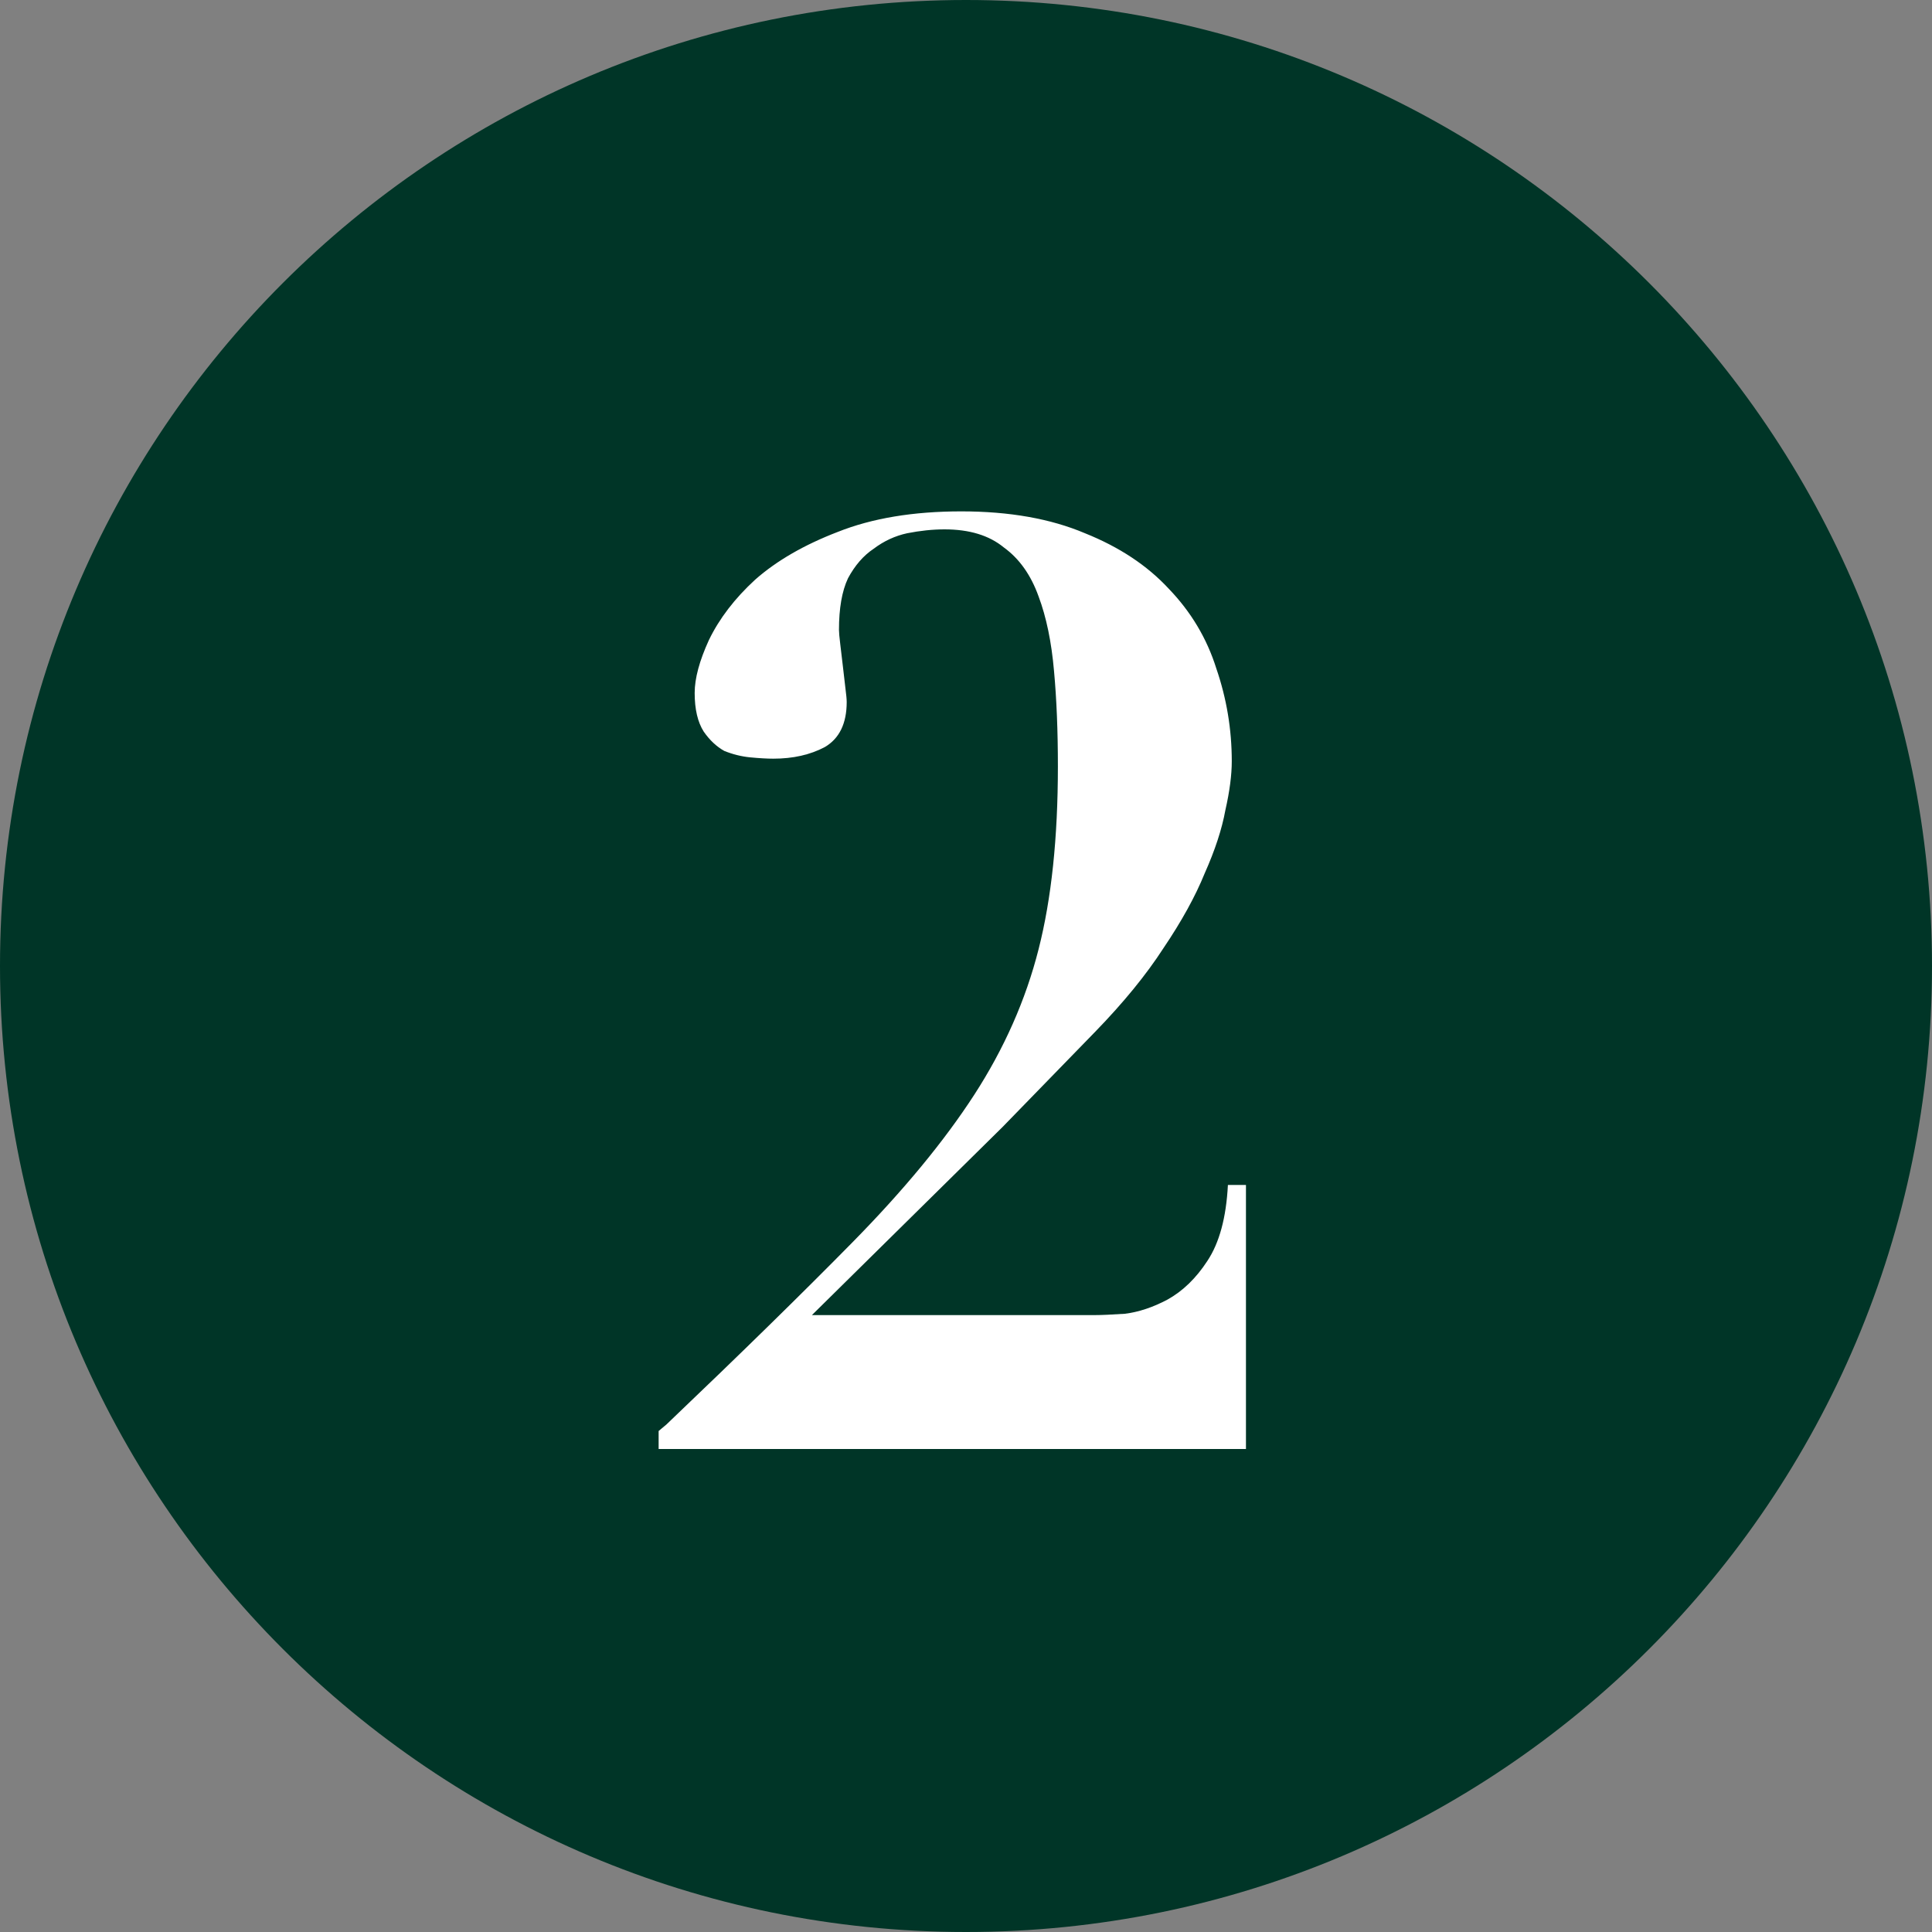
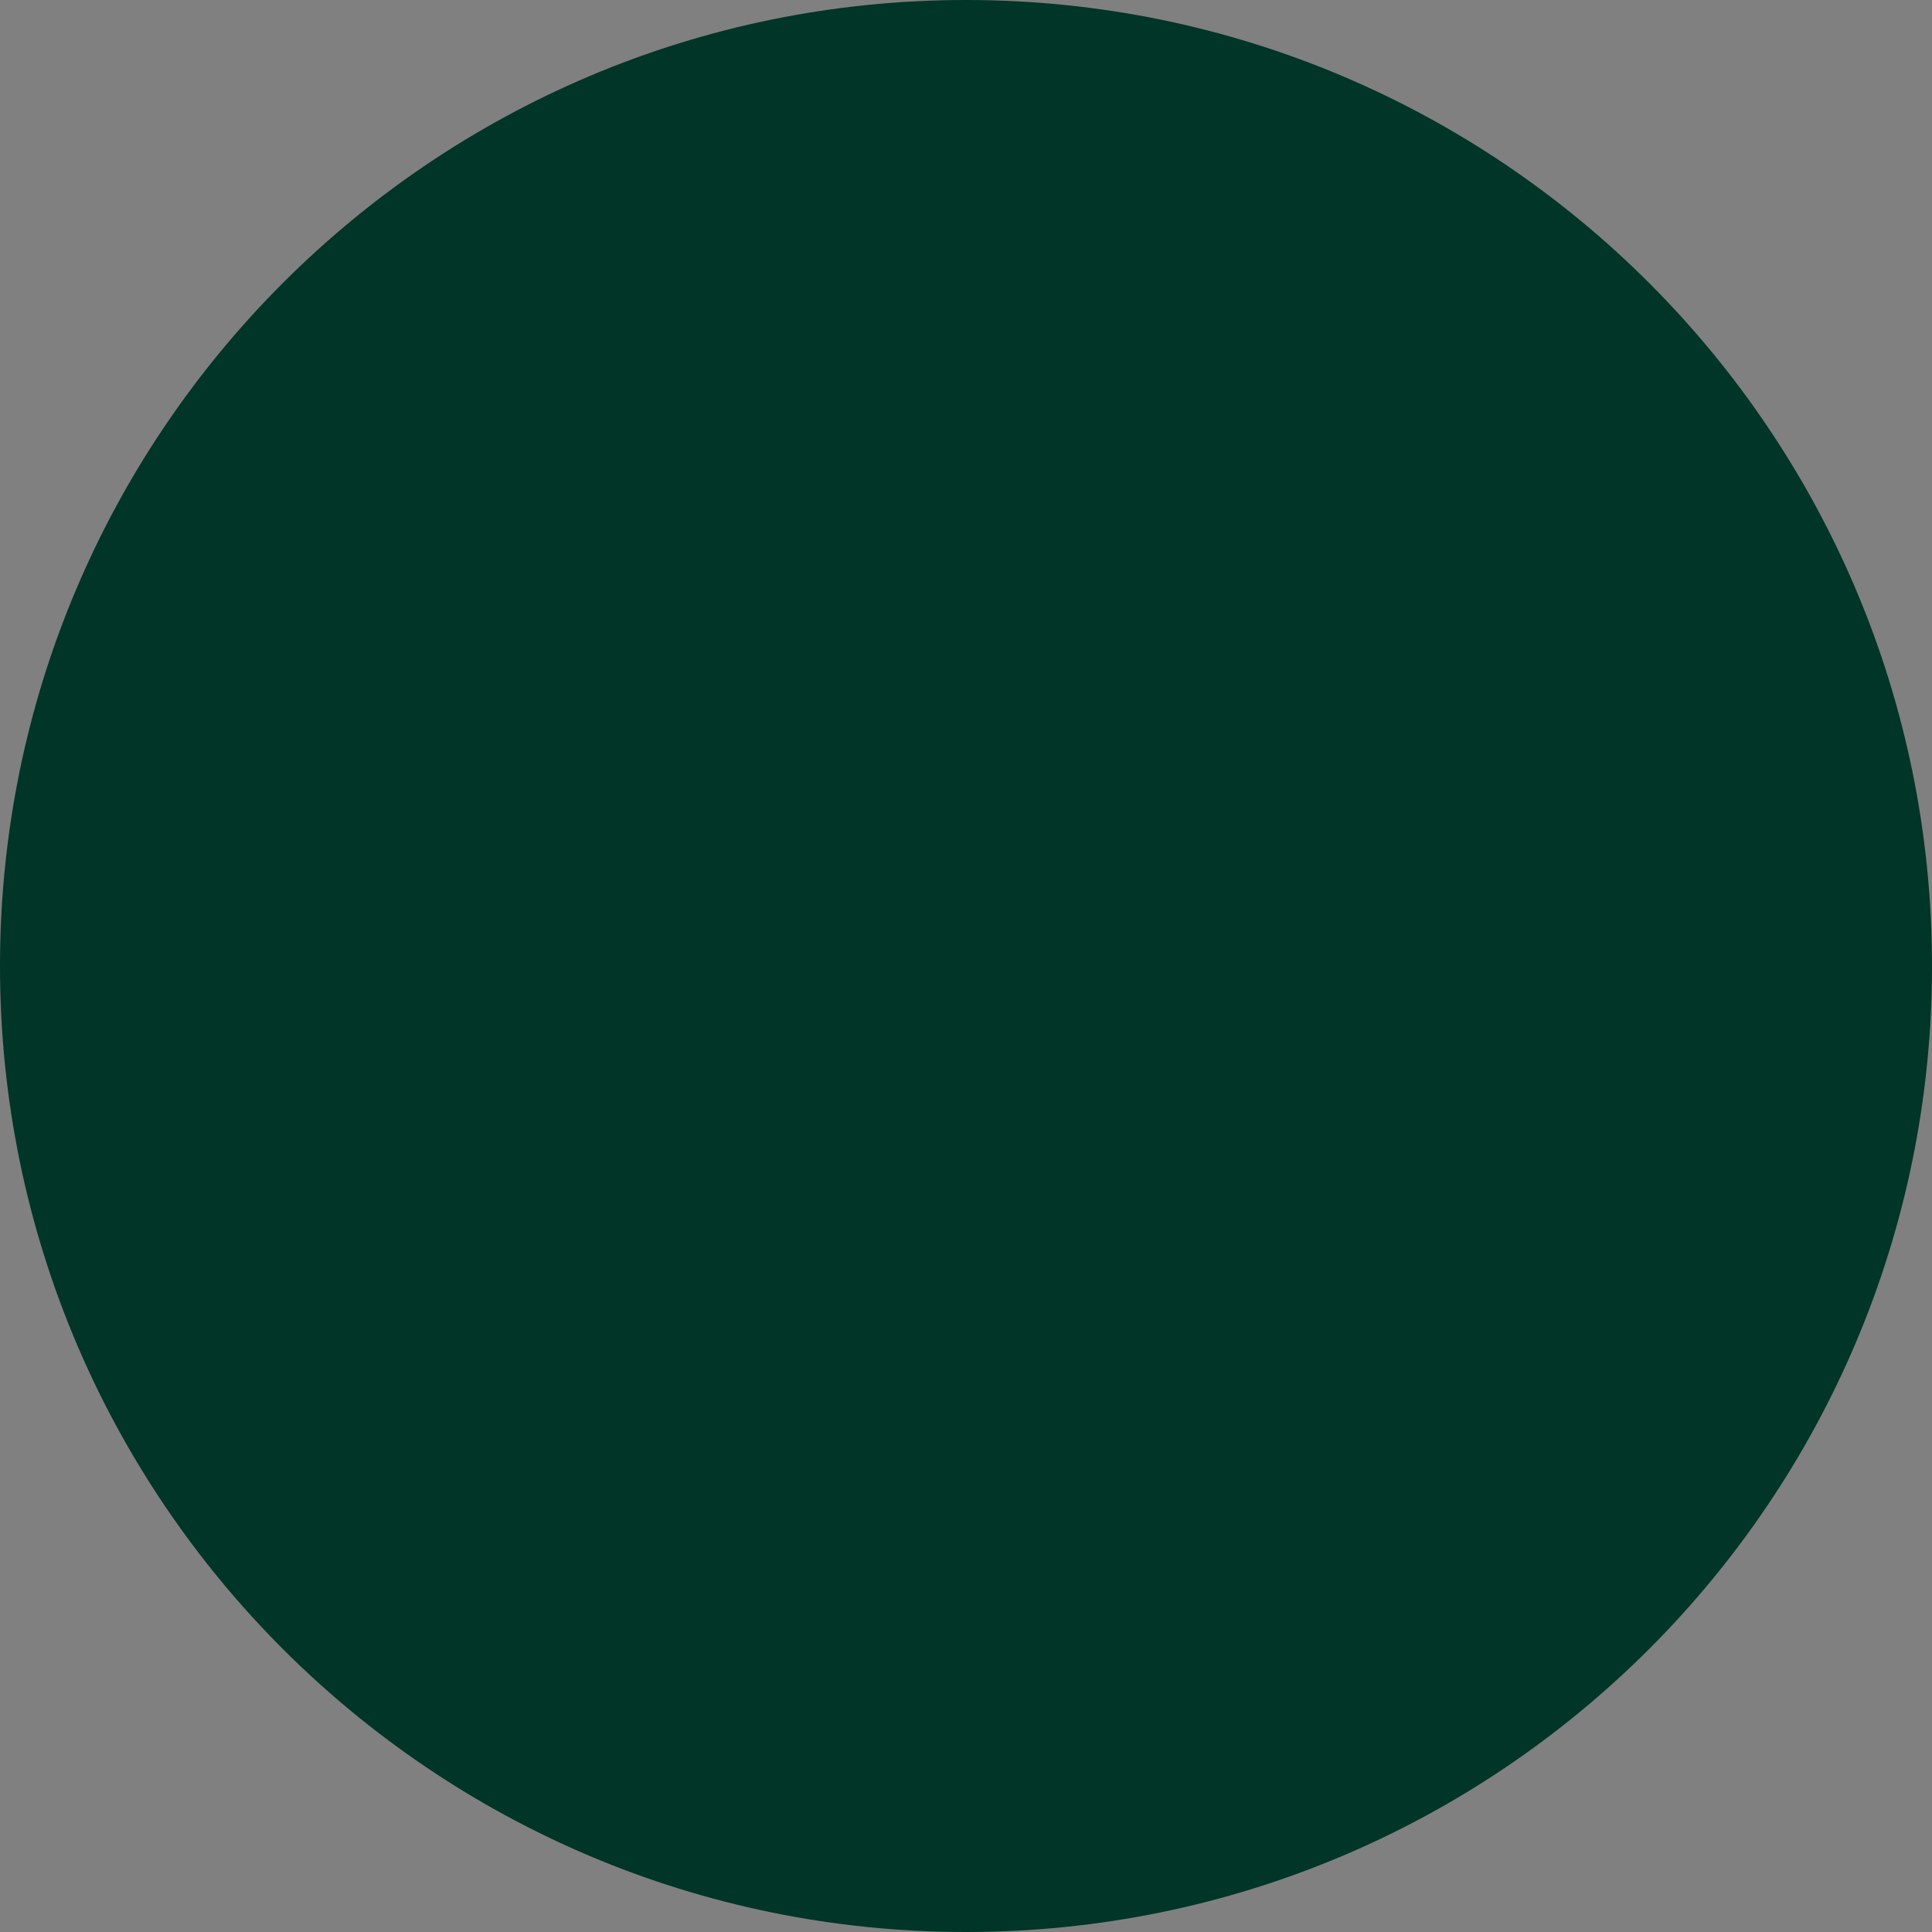
<svg xmlns="http://www.w3.org/2000/svg" width="32" height="32" viewBox="0 0 32 32" fill="none">
  <rect x="0" y="0" width="32" height="32" fill="#808080" stroke="none" />
  <path d="M32 16C32 24.837 24.837 32 16 32C7.163 32 0 24.837 0 16C0 7.163 7.163 0 16 0C24.837 0 32 7.163 32 16Z" fill="#003527" />
-   <path d="M18.141 21.782H13.448L16.605 18.667L18.141 17.088C18.61 16.605 18.987 16.143 19.272 15.702C19.57 15.261 19.798 14.848 19.954 14.464C20.125 14.08 20.239 13.732 20.296 13.419C20.367 13.106 20.402 12.836 20.402 12.608C20.402 12.082 20.317 11.57 20.146 11.072C19.99 10.575 19.727 10.134 19.357 9.75C19.001 9.366 18.539 9.06 17.97 8.832C17.401 8.591 16.719 8.47 15.922 8.47C15.126 8.47 14.443 8.584 13.874 8.811C13.32 9.024 12.864 9.287 12.509 9.6C12.168 9.913 11.912 10.248 11.741 10.603C11.585 10.944 11.506 11.236 11.506 11.478C11.506 11.748 11.556 11.961 11.656 12.118C11.755 12.26 11.869 12.367 11.997 12.438C12.139 12.495 12.281 12.53 12.424 12.544C12.58 12.559 12.708 12.566 12.808 12.566C13.135 12.566 13.419 12.502 13.661 12.374C13.903 12.232 14.024 11.983 14.024 11.627C14.024 11.584 14.017 11.506 14.002 11.392C13.988 11.279 13.974 11.158 13.96 11.03C13.945 10.902 13.931 10.781 13.917 10.667C13.903 10.553 13.896 10.475 13.896 10.432C13.896 10.077 13.945 9.792 14.045 9.579C14.159 9.366 14.301 9.202 14.472 9.088C14.642 8.96 14.827 8.875 15.026 8.832C15.24 8.79 15.446 8.768 15.645 8.768C16.057 8.768 16.384 8.868 16.626 9.067C16.882 9.252 17.074 9.522 17.202 9.878C17.33 10.219 17.416 10.632 17.458 11.115C17.501 11.584 17.522 12.111 17.522 12.694C17.522 13.874 17.416 14.884 17.202 15.723C16.989 16.562 16.633 17.366 16.136 18.134C15.638 18.902 14.969 19.712 14.13 20.566C13.305 21.405 12.274 22.415 11.037 23.595L10.909 23.702V24H20.637V19.627H20.338C20.31 20.168 20.196 20.587 19.997 20.886C19.812 21.17 19.592 21.384 19.336 21.526C19.094 21.654 18.859 21.732 18.632 21.76C18.404 21.775 18.241 21.782 18.141 21.782Z" fill="white" />
</svg>